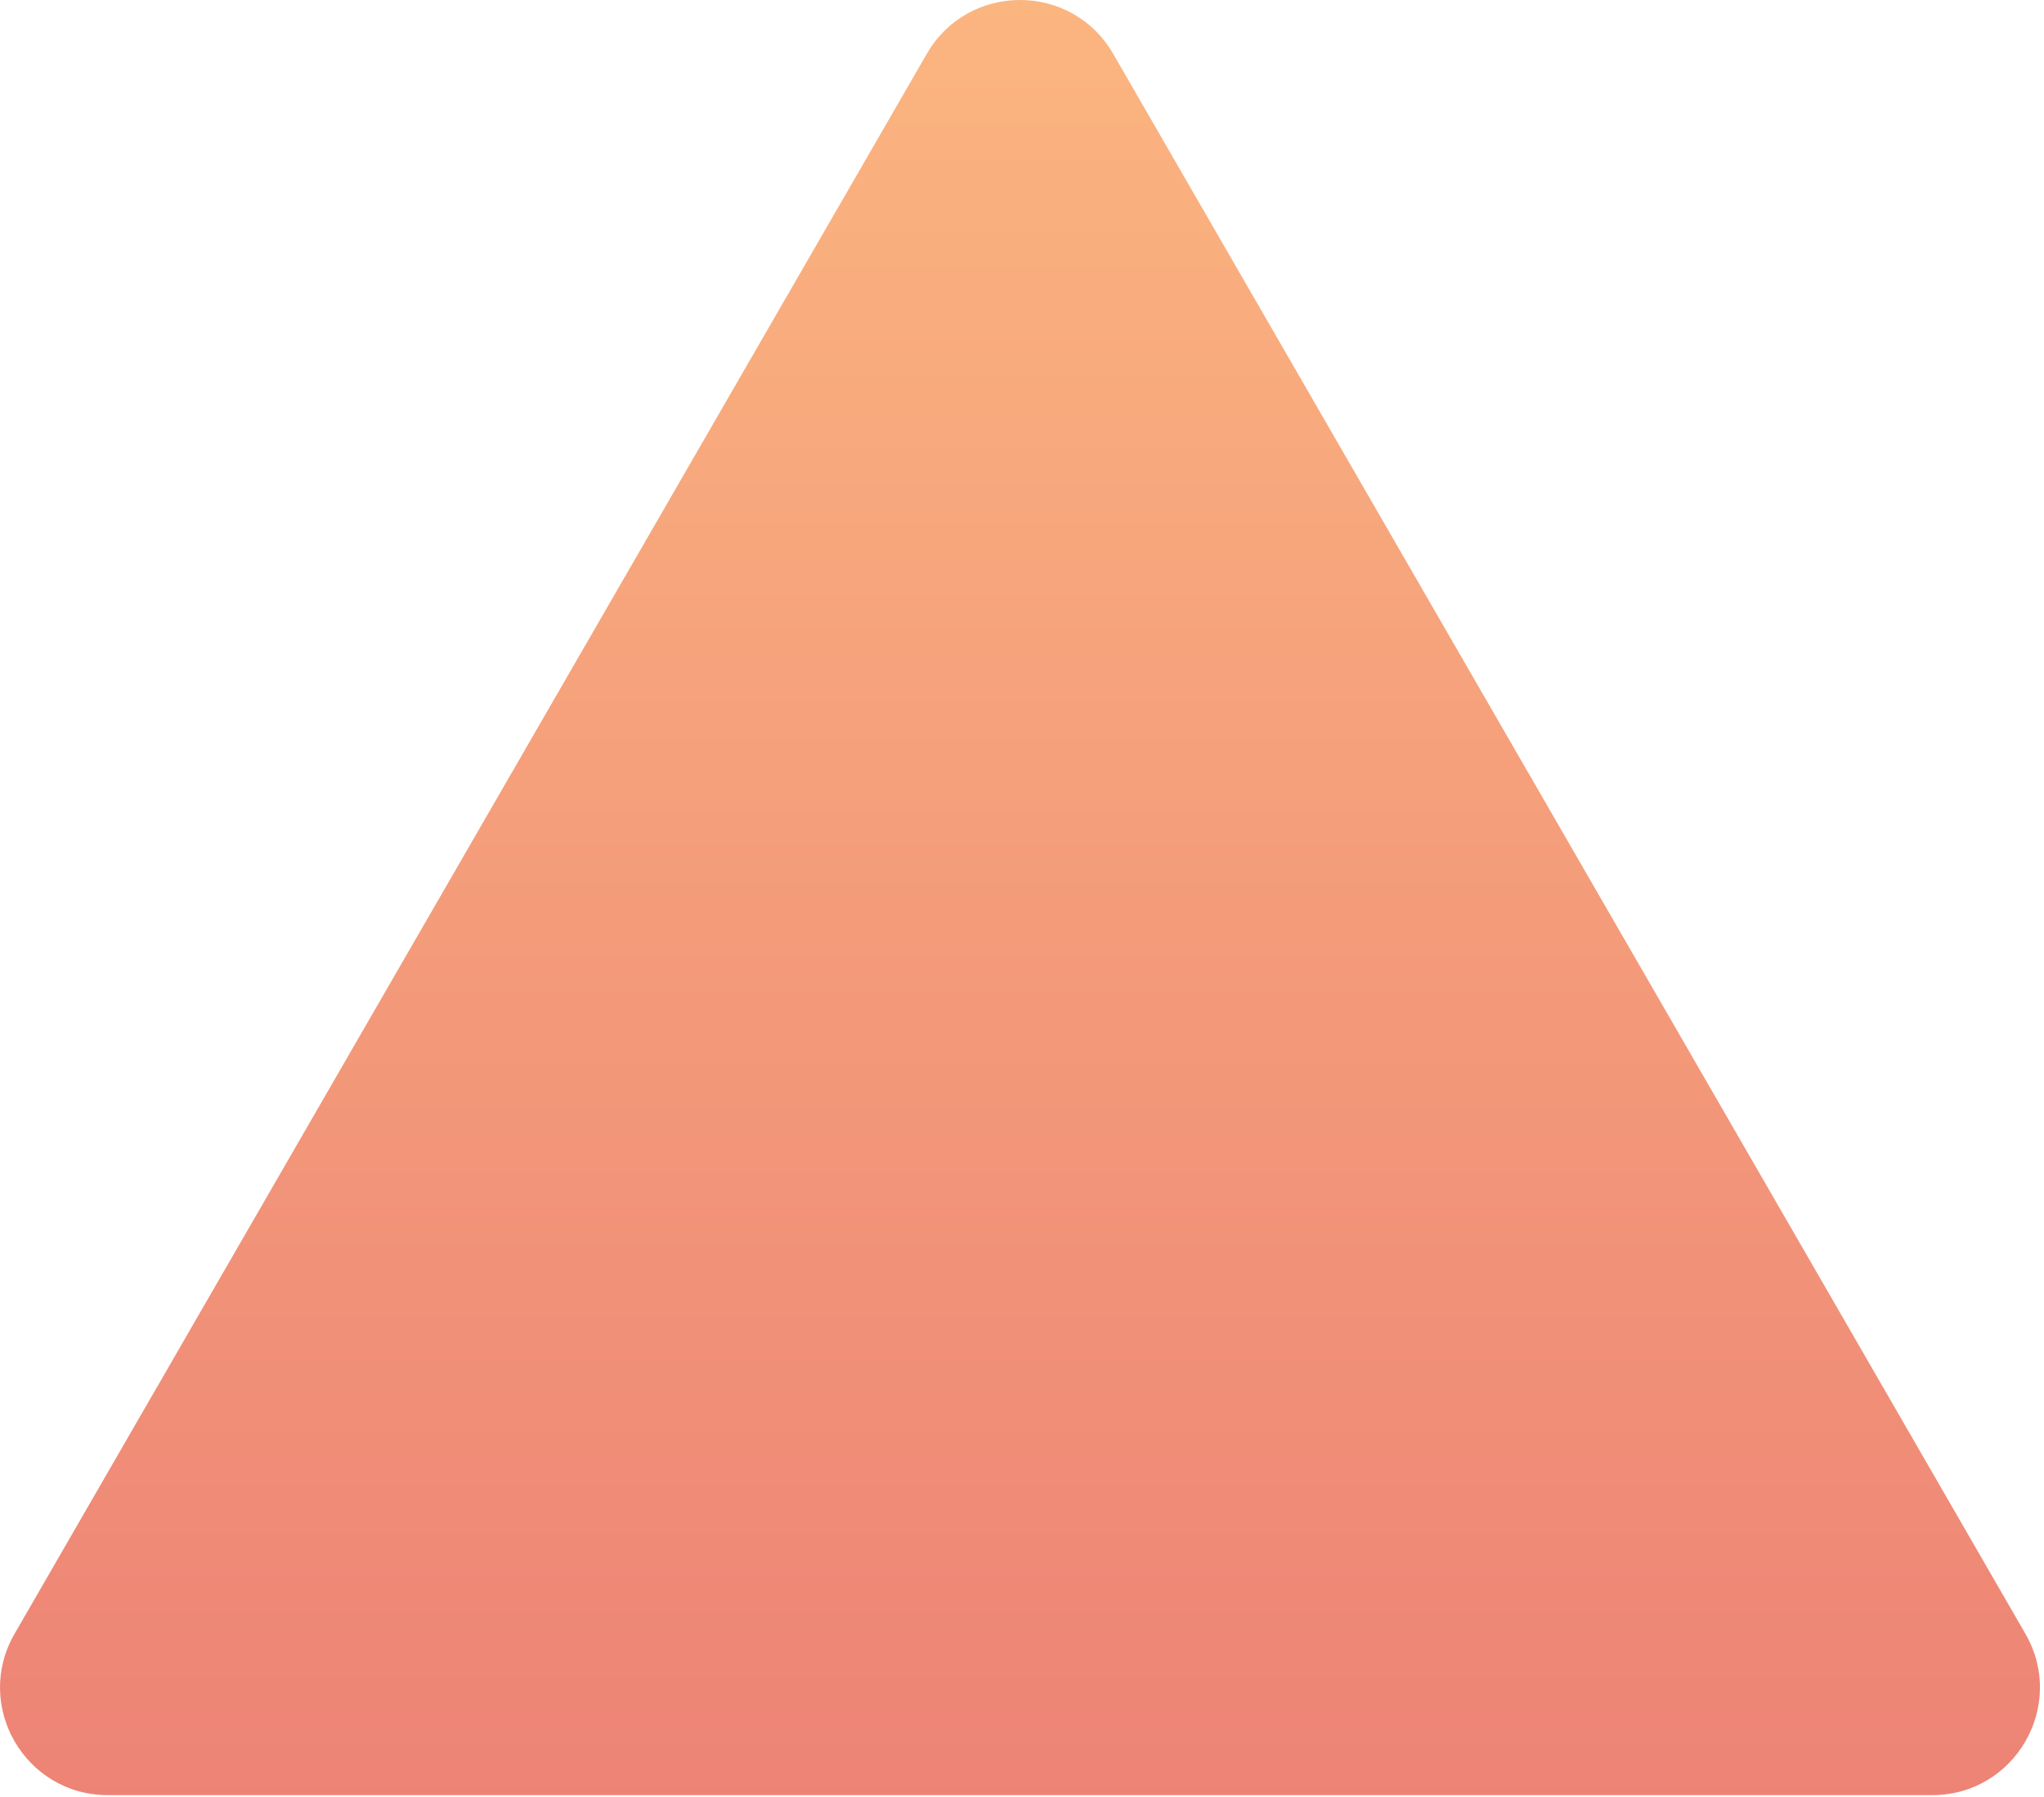
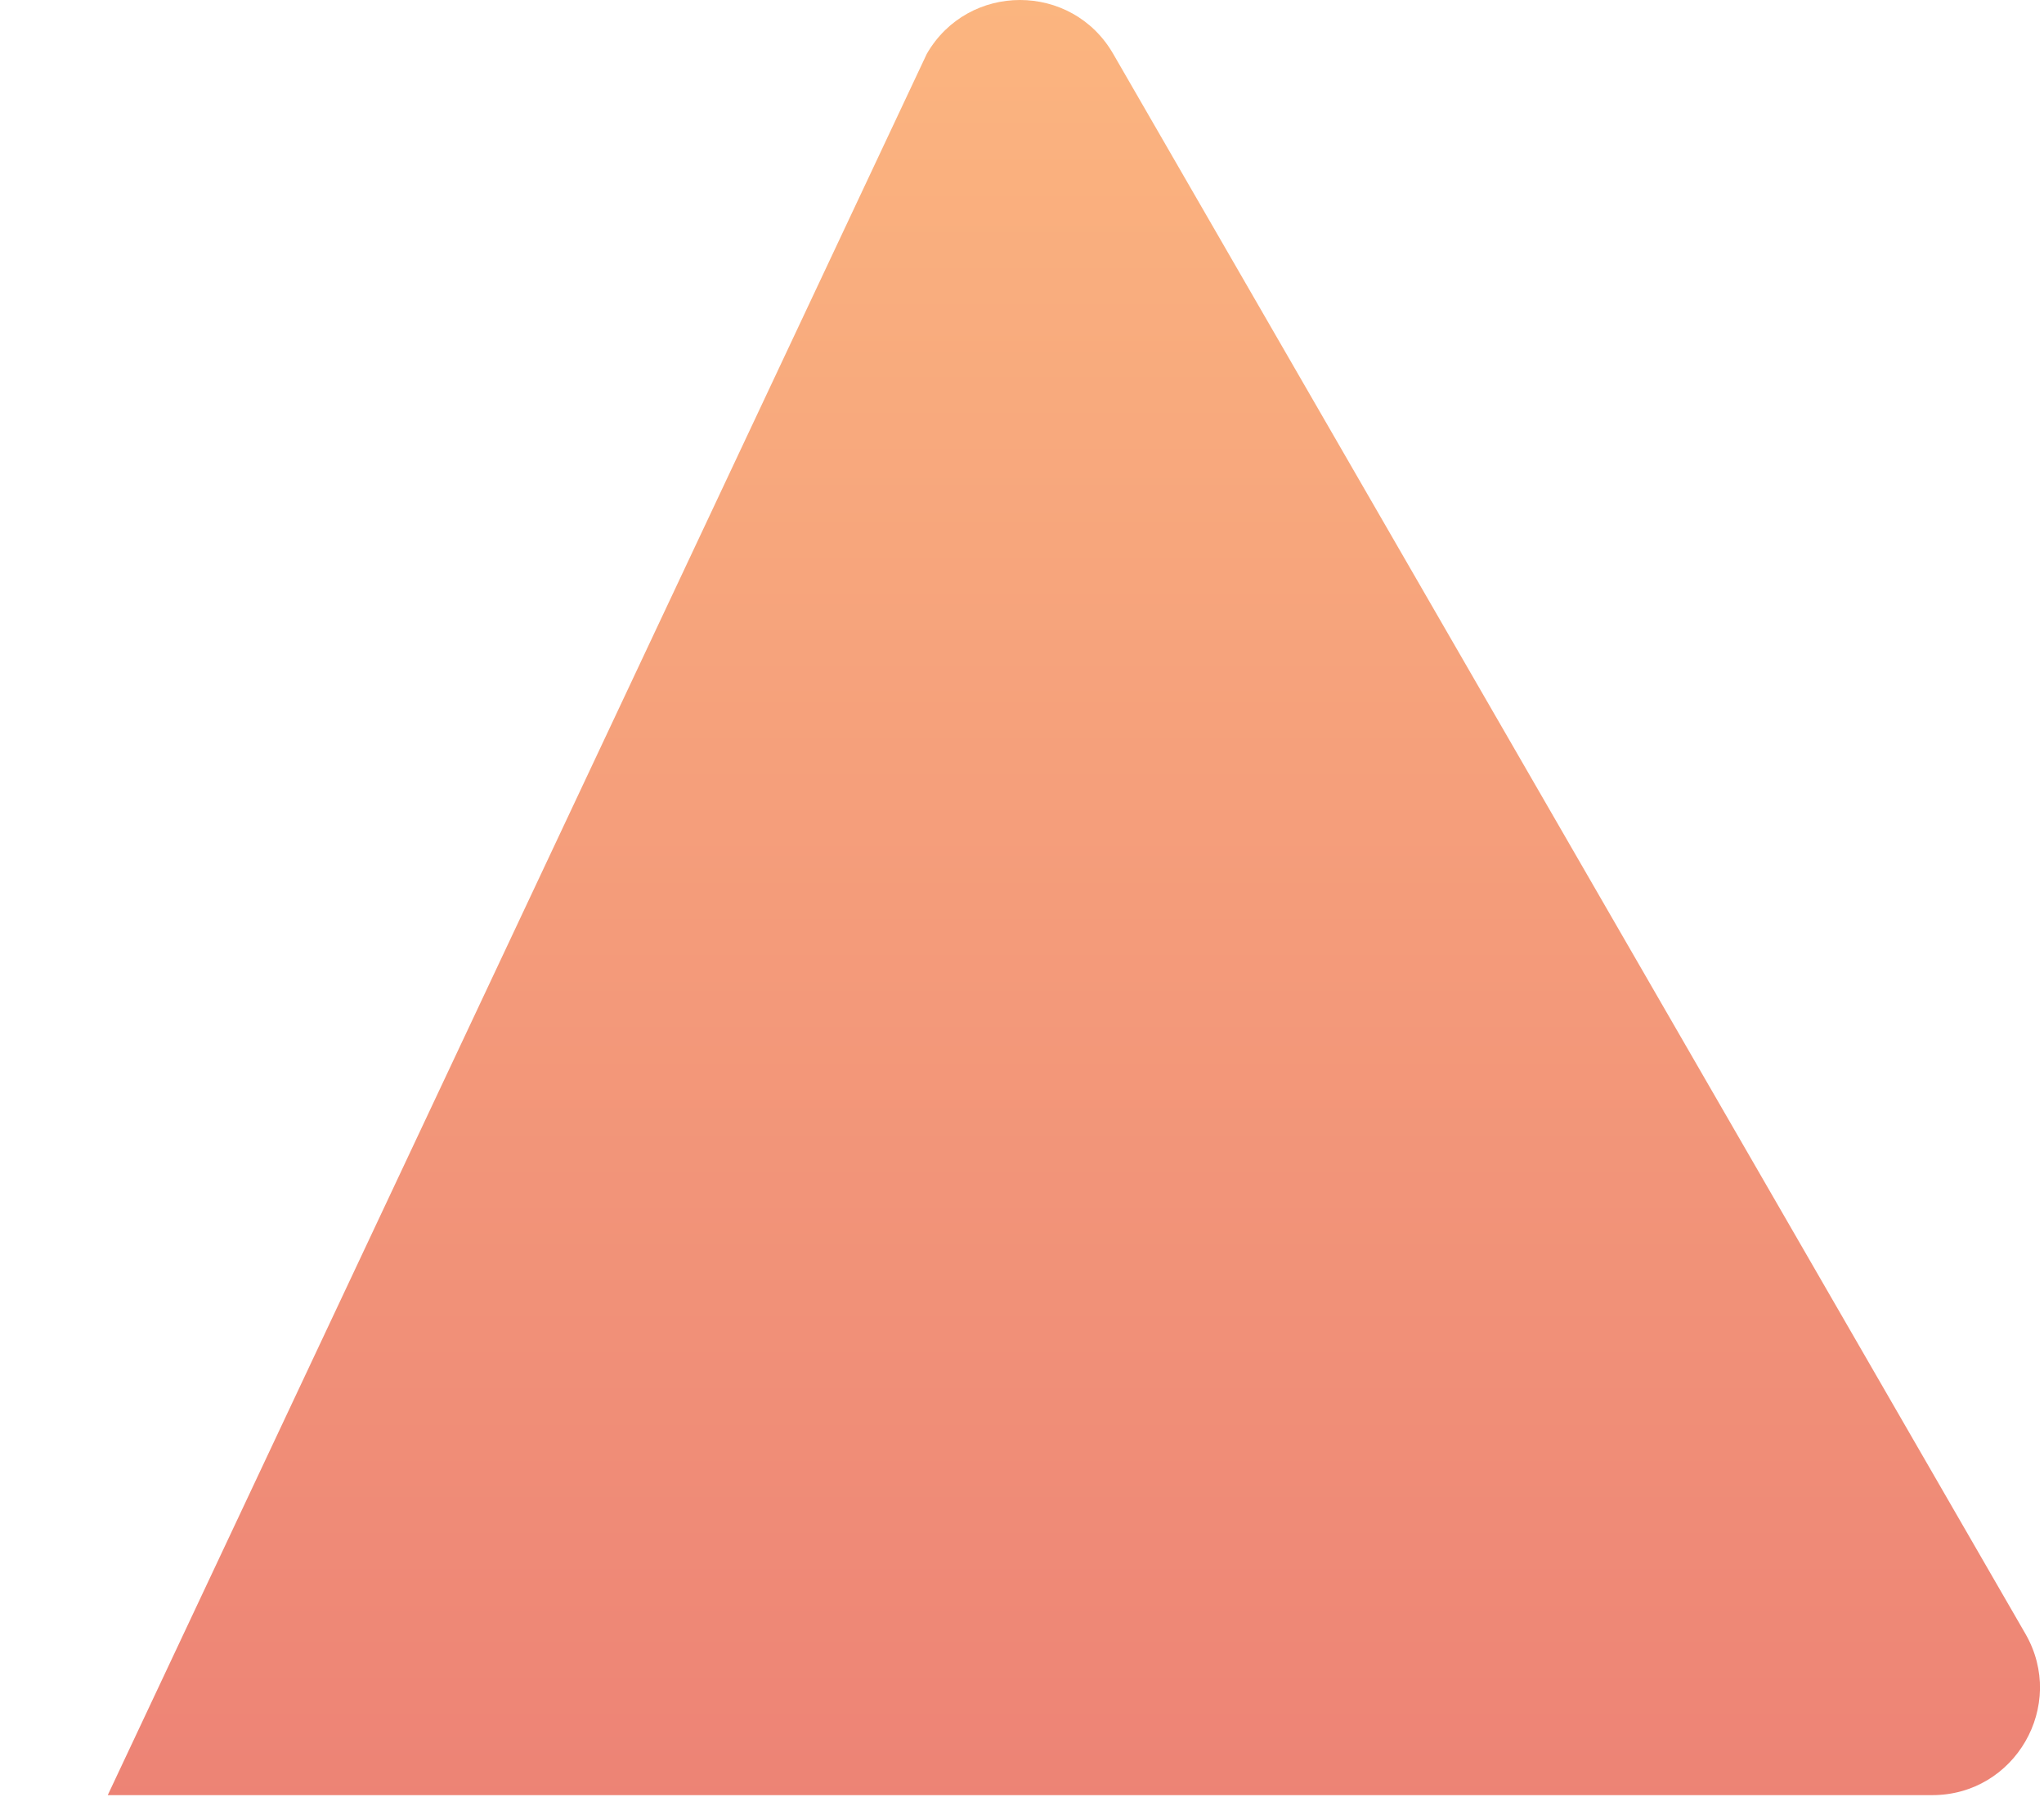
<svg xmlns="http://www.w3.org/2000/svg" width="456" height="401" viewBox="0 0 456 401" fill="none">
  <g filter="url(#filter0_ii_1_1022)">
-     <path d="M206.767 12C216.005 -4 239.099 -4 248.336 12L451.852 364.5C461.09 380.5 449.543 400.5 431.068 400.5H24.036C5.561 400.5 -5.986 380.5 3.251 364.5L206.767 12Z" fill="url(#paint0_linear_1_1022)" fill-opacity="0.65" />
+     <path d="M206.767 12C216.005 -4 239.099 -4 248.336 12L451.852 364.5C461.09 380.5 449.543 400.5 431.068 400.5H24.036L206.767 12Z" fill="url(#paint0_linear_1_1022)" fill-opacity="0.65" />
  </g>
  <defs>
    <filter id="filter0_ii_1_1022" x="0" y="-4" width="455.104" height="408.5" filterUnits="userSpaceOnUse" color-interpolation-filters="sRGB">
      <feFlood flood-opacity="0" result="BackgroundImageFix" />
      <feBlend mode="normal" in="SourceGraphic" in2="BackgroundImageFix" result="shape" />
      <feColorMatrix in="SourceAlpha" type="matrix" values="0 0 0 0 0 0 0 0 0 0 0 0 0 0 0 0 0 0 127 0" result="hardAlpha" />
      <feOffset dy="4" />
      <feGaussianBlur stdDeviation="4" />
      <feComposite in2="hardAlpha" operator="arithmetic" k2="-1" k3="1" />
      <feColorMatrix type="matrix" values="0 0 0 0 1 0 0 0 0 1 0 0 0 0 1 0 0 0 0.4 0" />
      <feBlend mode="normal" in2="shape" result="effect1_innerShadow_1_1022" />
      <feColorMatrix in="SourceAlpha" type="matrix" values="0 0 0 0 0 0 0 0 0 0 0 0 0 0 0 0 0 0 127 0" result="hardAlpha" />
      <feOffset dy="-4" />
      <feGaussianBlur stdDeviation="4" />
      <feComposite in2="hardAlpha" operator="arithmetic" k2="-1" k3="1" />
      <feColorMatrix type="matrix" values="0 0 0 0 0.498 0 0 0 0 0.114 0 0 0 0 0.114 0 0 0 1 0" />
      <feBlend mode="normal" in2="effect1_innerShadow_1_1022" result="effect2_innerShadow_1_1022" />
    </filter>
    <linearGradient id="paint0_linear_1_1022" x1="227.552" y1="-24" x2="227.552" y2="542" gradientUnits="userSpaceOnUse">
      <stop stop-color="#FB923C" />
      <stop offset="1" stop-color="#DC2626" />
    </linearGradient>
  </defs>
</svg>